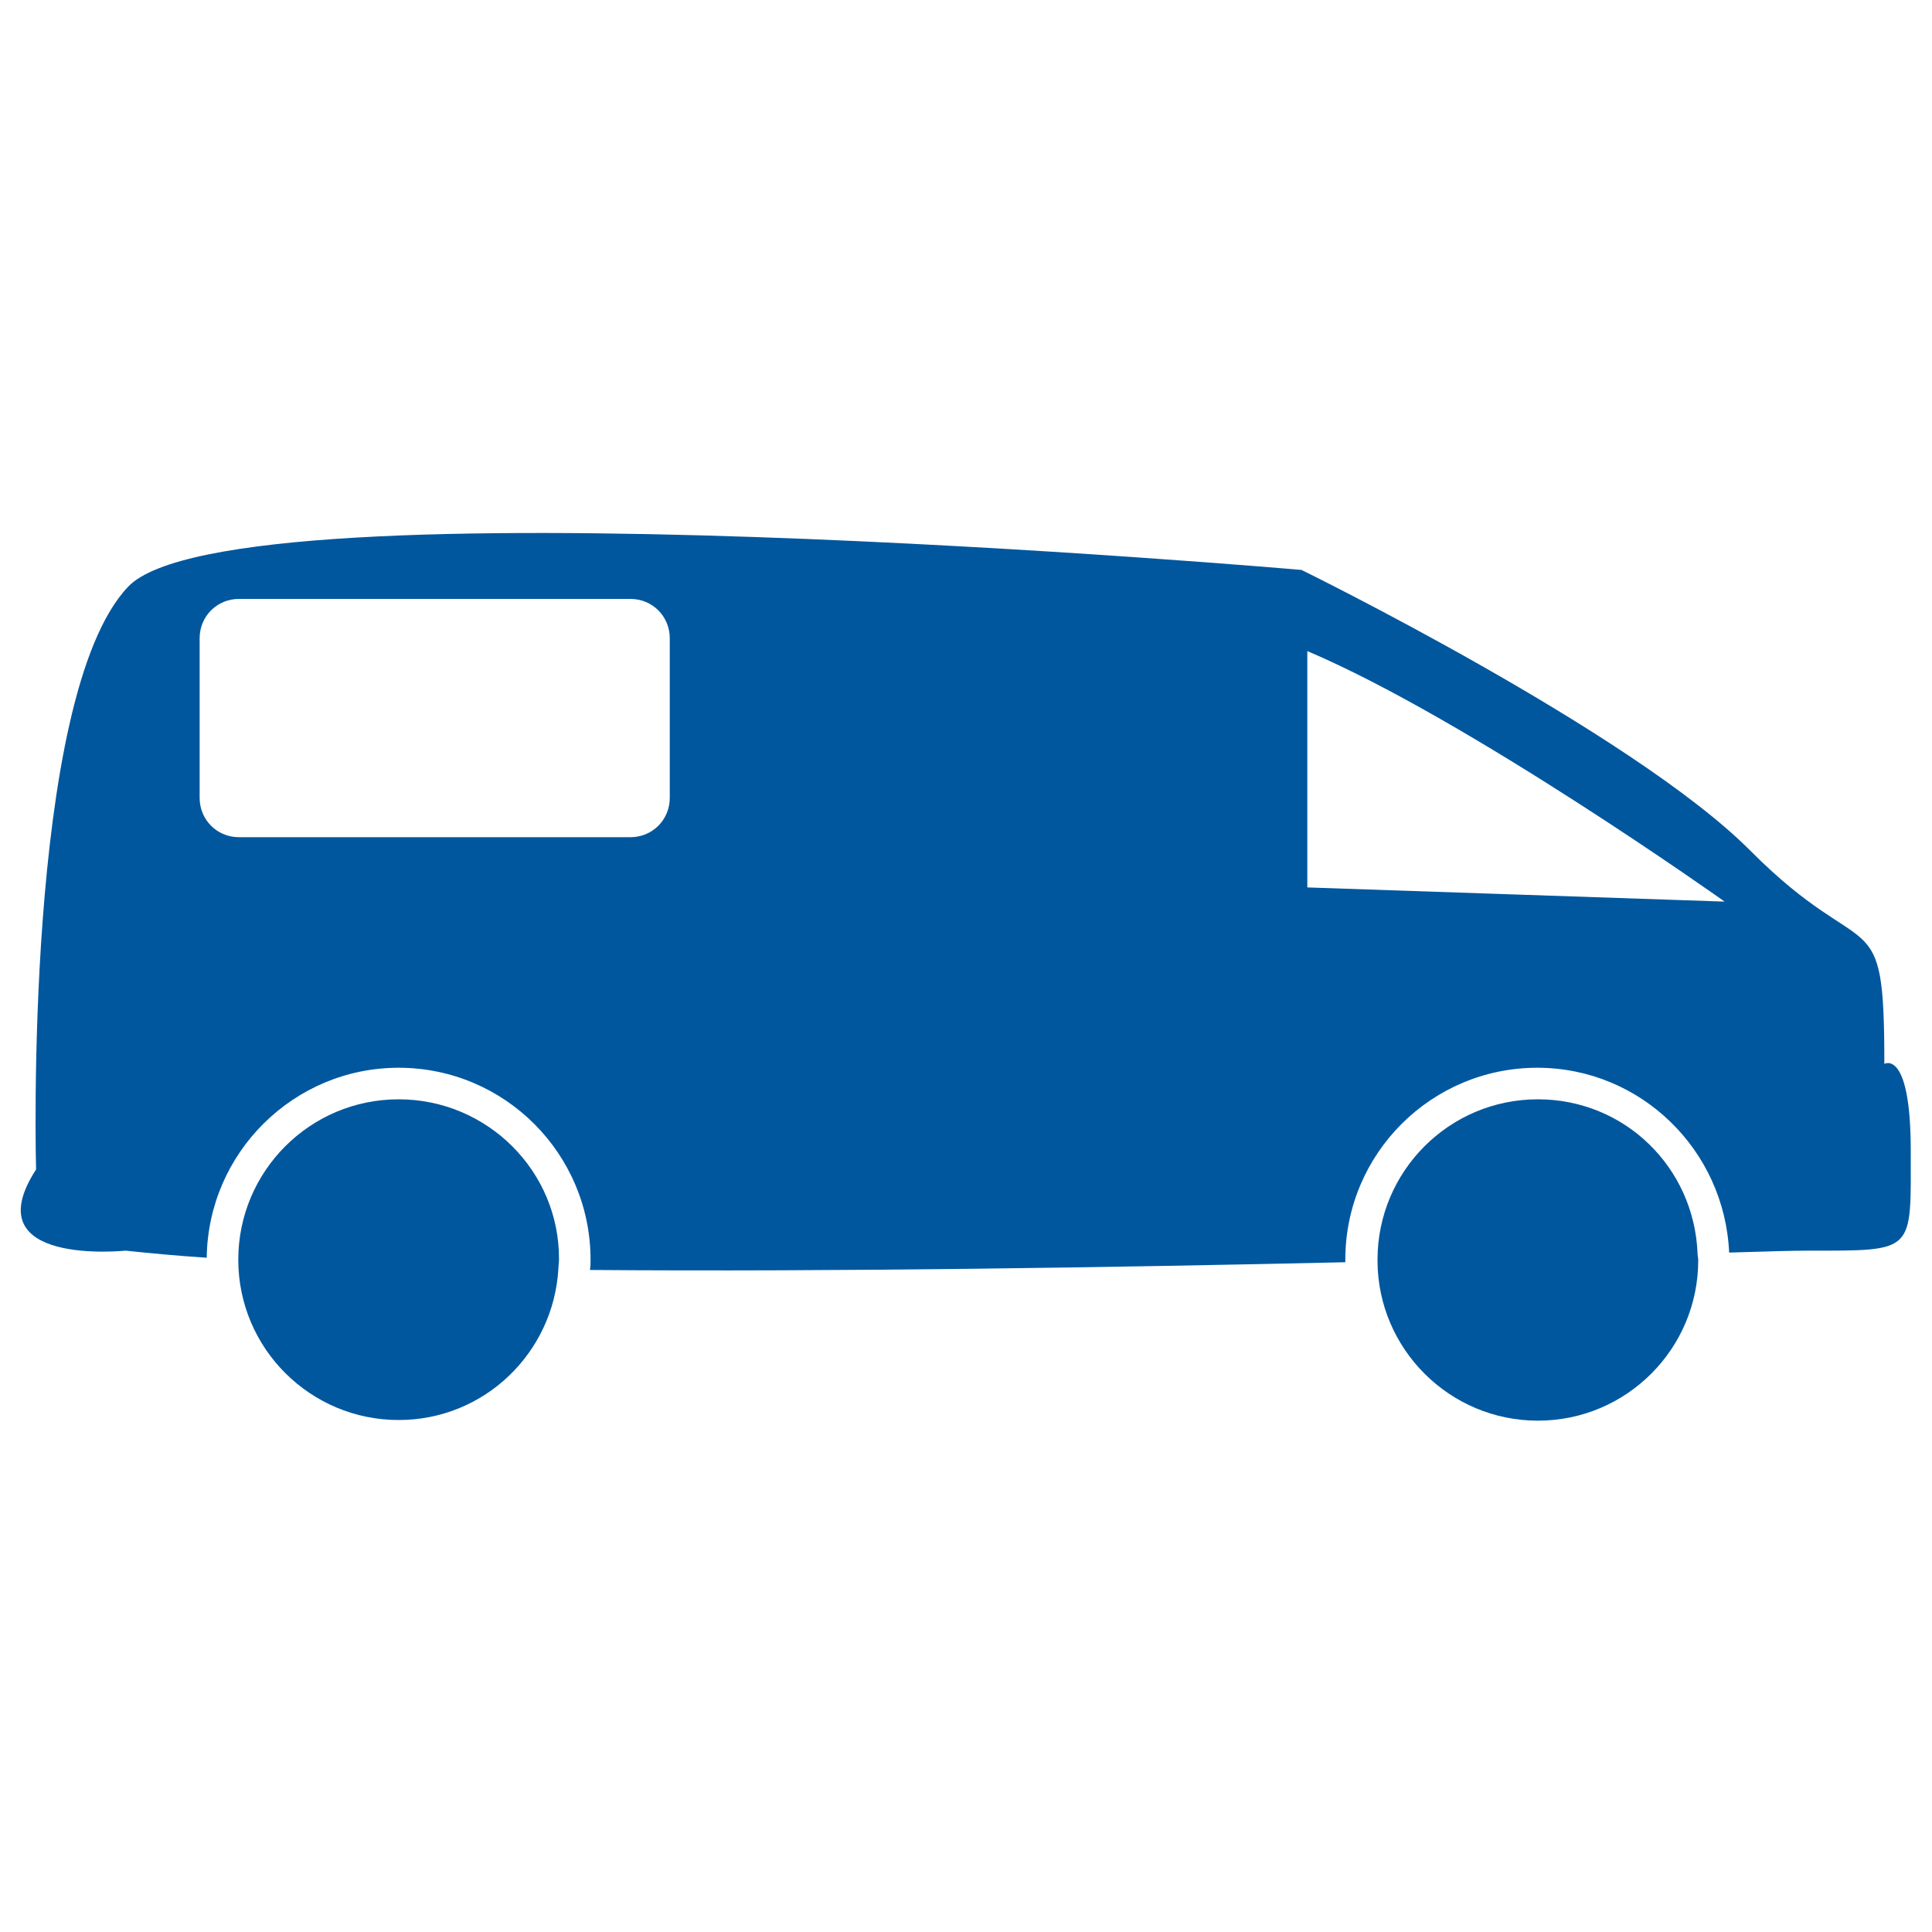
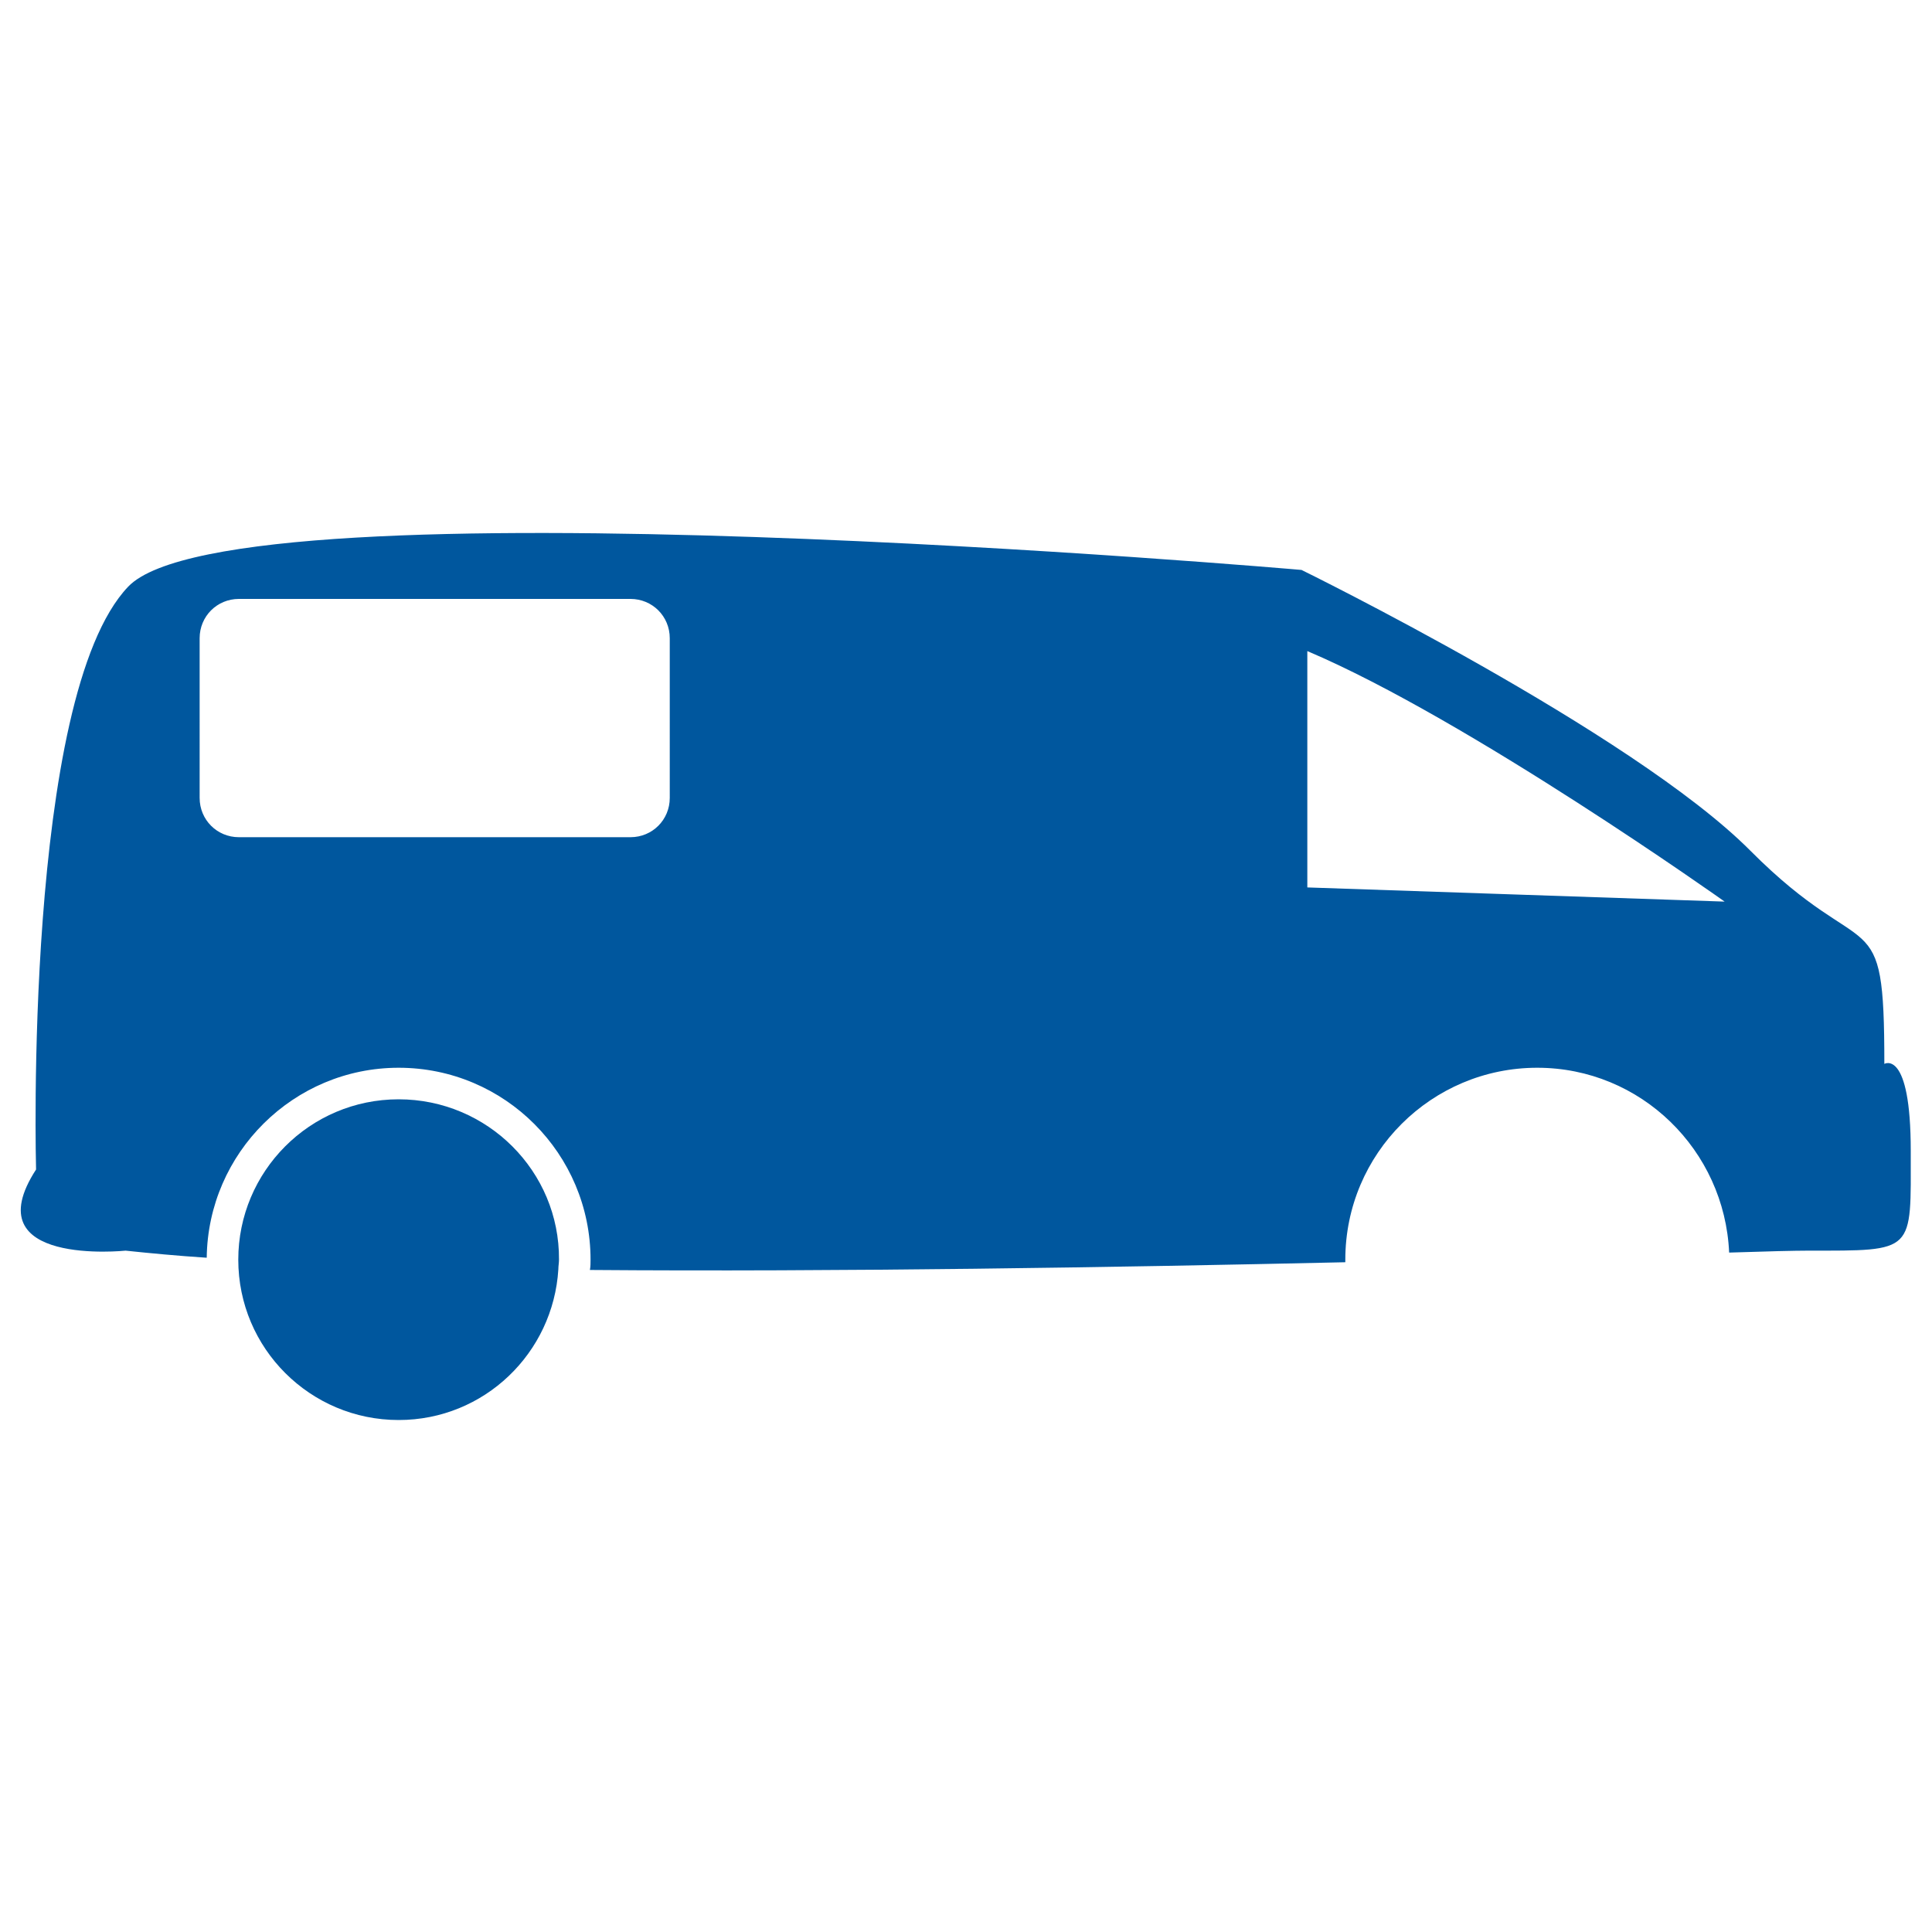
<svg xmlns="http://www.w3.org/2000/svg" version="1.1" id="Capa_1" x="0px" y="0px" viewBox="0 0 300 300" enable-background="new 0 0 300 300" xml:space="preserve">
  <g>
-     <path fill="#00579E" d="M61.9,170.7c-13.8,0-24.9,11.2-24.9,24.9v0c0,13.8,11.2,24.9,24.9,24.9c13.3,0,24-10.4,24.8-23.4   c0-0.5,0.1-1,0.1-1.5C86.9,181.9,75.7,170.7,61.9,170.7L61.9,170.7z M61.9,170.7" />
-     <path fill="#00579E" d="M238.8,170.7c-13.8,0-24.9,11.2-24.9,24.9c0,0.1,0,0.2,0,0.3c0.1,13.6,11.2,24.7,24.9,24.7   c13.8,0,24.9-11.2,24.9-24.9c0-0.4-0.1-0.7-0.1-1C263.1,181.3,252.3,170.7,238.8,170.7L238.8,170.7z M238.8,170.7" />
+     <path fill="#00579E" d="M61.9,170.7c-13.8,0-24.9,11.2-24.9,24.9c0,13.8,11.2,24.9,24.9,24.9c13.3,0,24-10.4,24.8-23.4   c0-0.5,0.1-1,0.1-1.5C86.9,181.9,75.7,170.7,61.9,170.7L61.9,170.7z M61.9,170.7" />
    <path fill="#00579E" d="M296.7,178.7c0-15.9-4.1-13.5-4.1-13.5c0-26.1-2.5-14.7-20.8-33.1c-18.3-18.4-69.7-43.6-69.7-43.6   S36.2,74,19.9,91.1C3.6,108.2,5.6,181.6,5.6,181.6c-9.8,15.1,13.9,12.6,13.9,12.6c3.8,0.4,8,0.8,12.6,1.1   c0.2-16.3,13.5-29.5,29.8-29.5c16.5,0,29.8,13.4,29.8,29.8c0,0.5,0,1.1-0.1,1.6c38.2,0.3,81.6-0.4,117.3-1.2c0-0.1,0-0.2,0-0.4   c0-16.5,13.4-29.8,29.8-29.8c16.1,0,29.1,12.8,29.8,28.7c6-0.2,10.3-0.3,12.2-0.3C297.5,194.2,296.7,194.6,296.7,178.7z M104,123.9   c0,3.4-2.7,6.1-6.1,6.1H37.1c-3.4,0-6.1-2.7-6.1-6.1V99.1c0-3.4,2.7-6.1,6.1-6.1h60.8c3.4,0,6.1,2.7,6.1,6.1V123.9z M203,137.8   v-36.7c25,10.6,64.8,38.9,64.8,38.9L203,137.8z" />
  </g>
</svg>